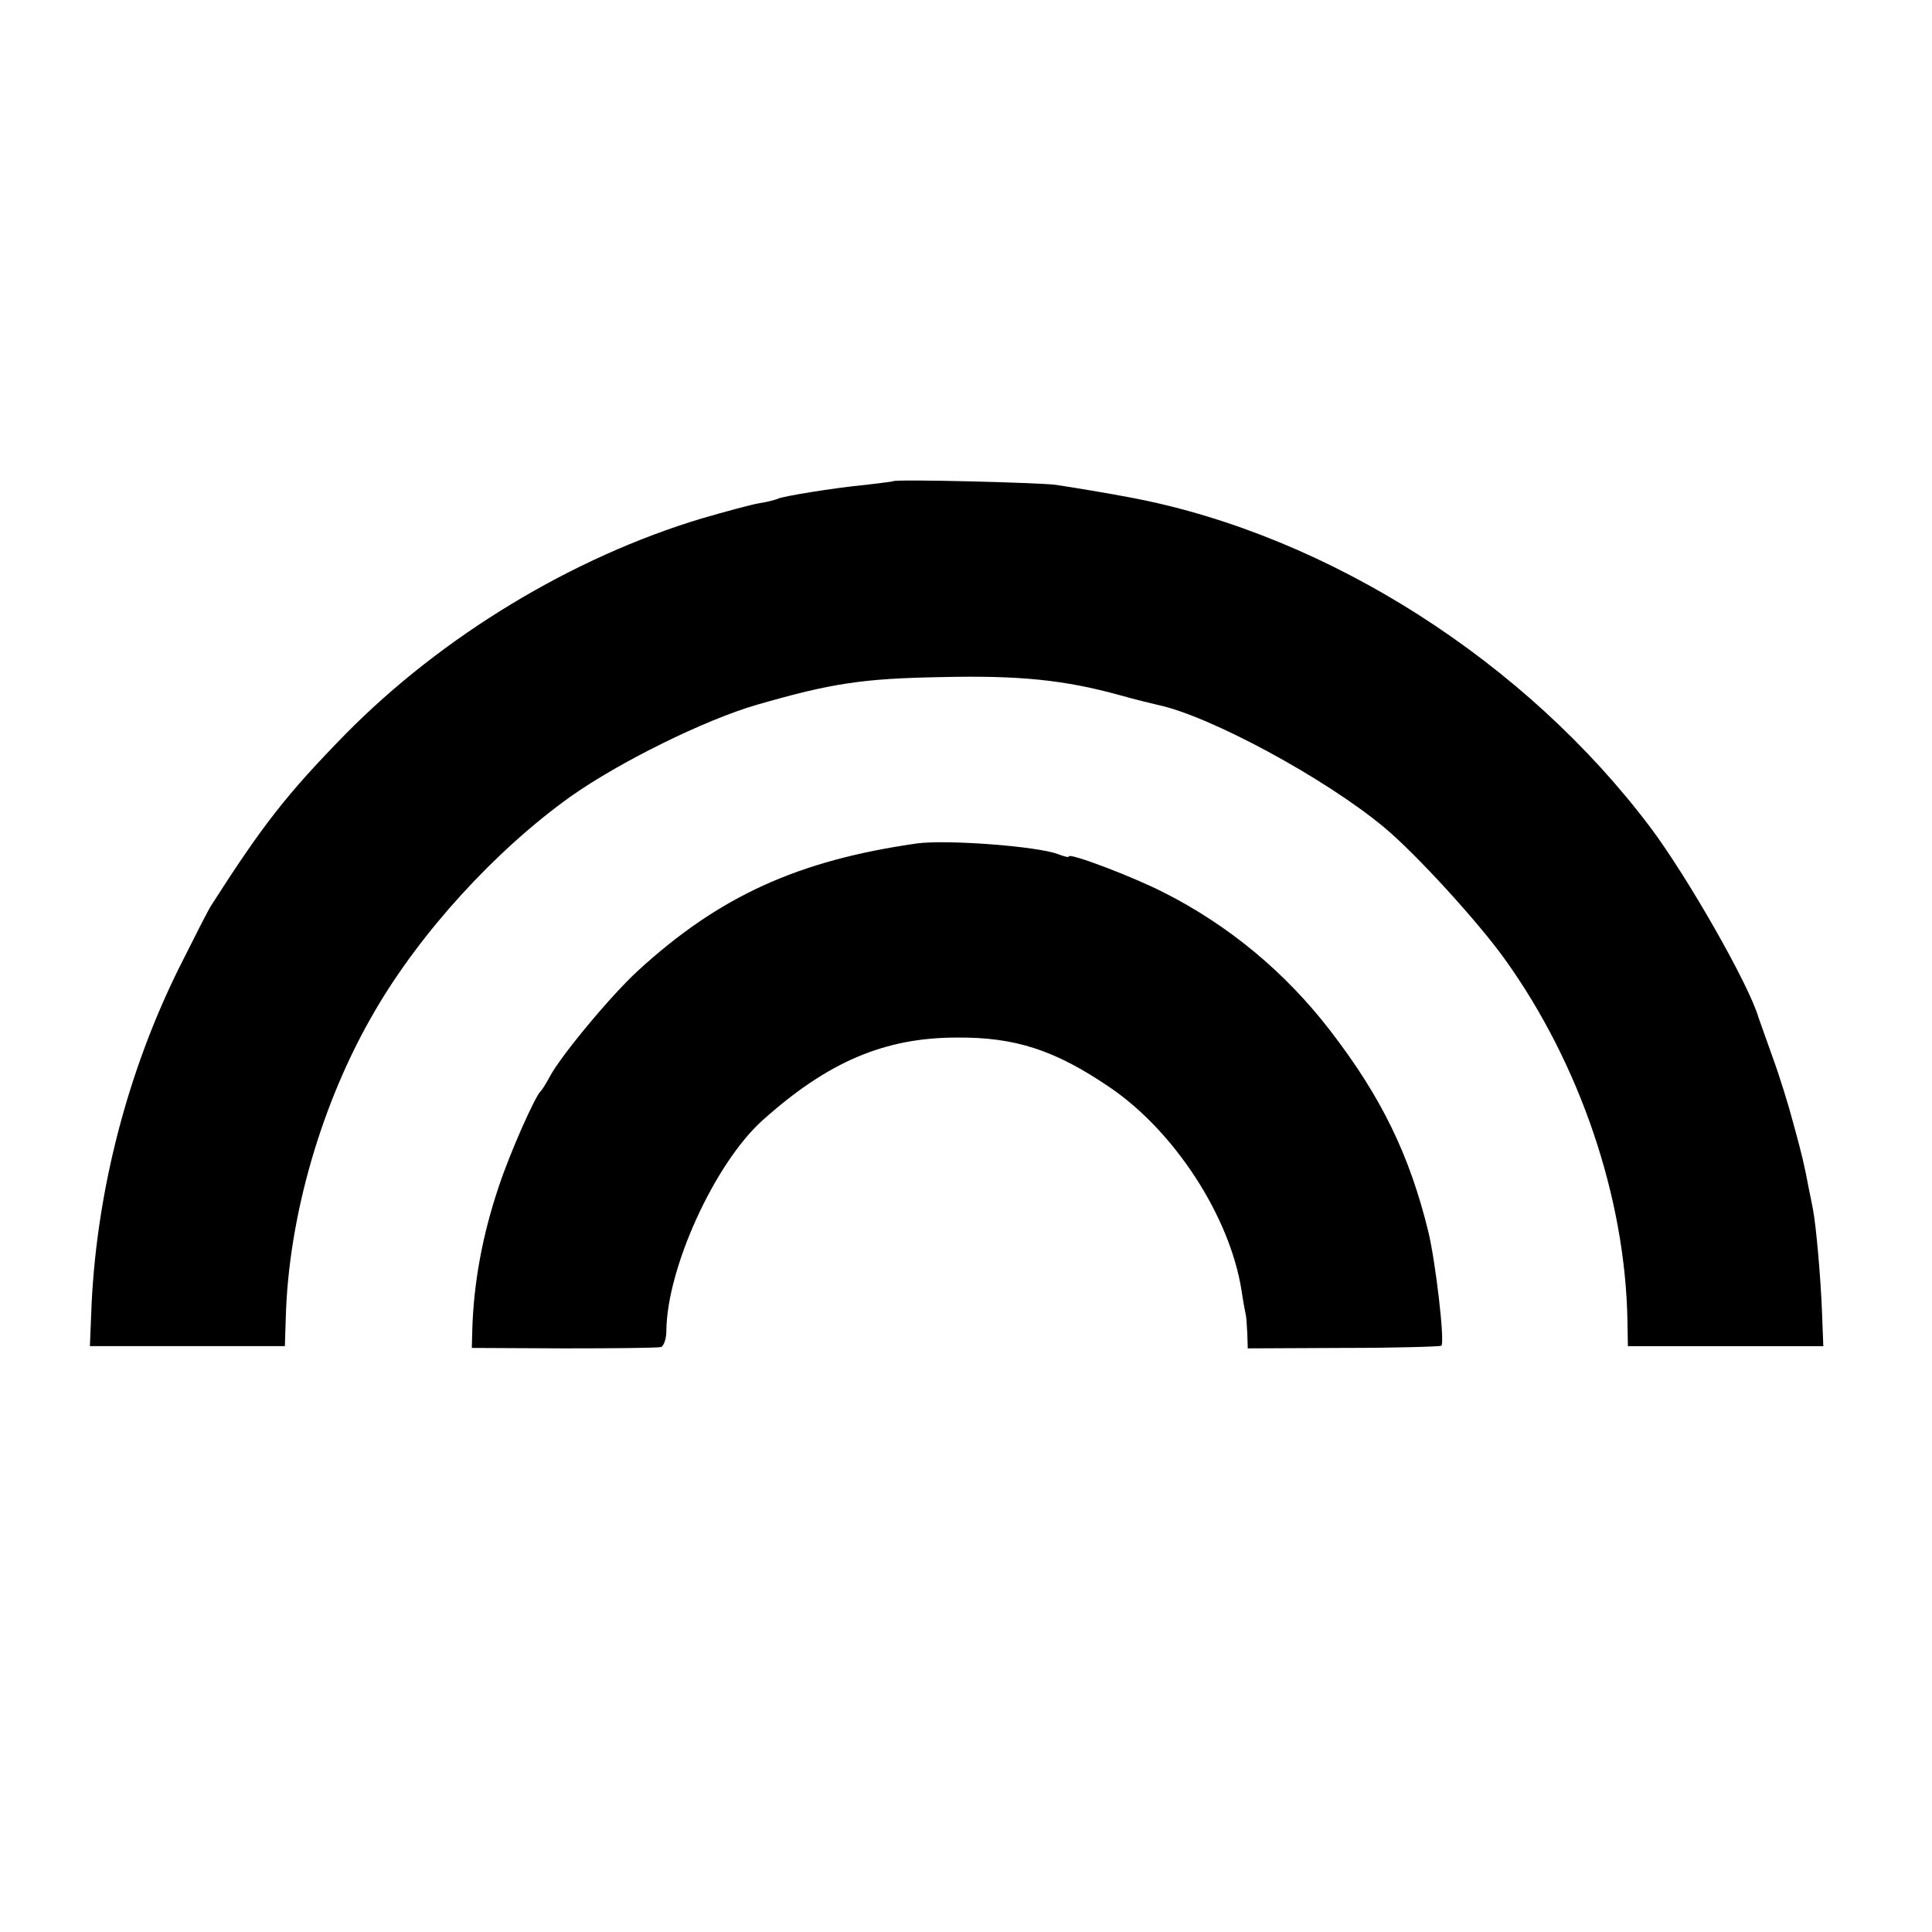
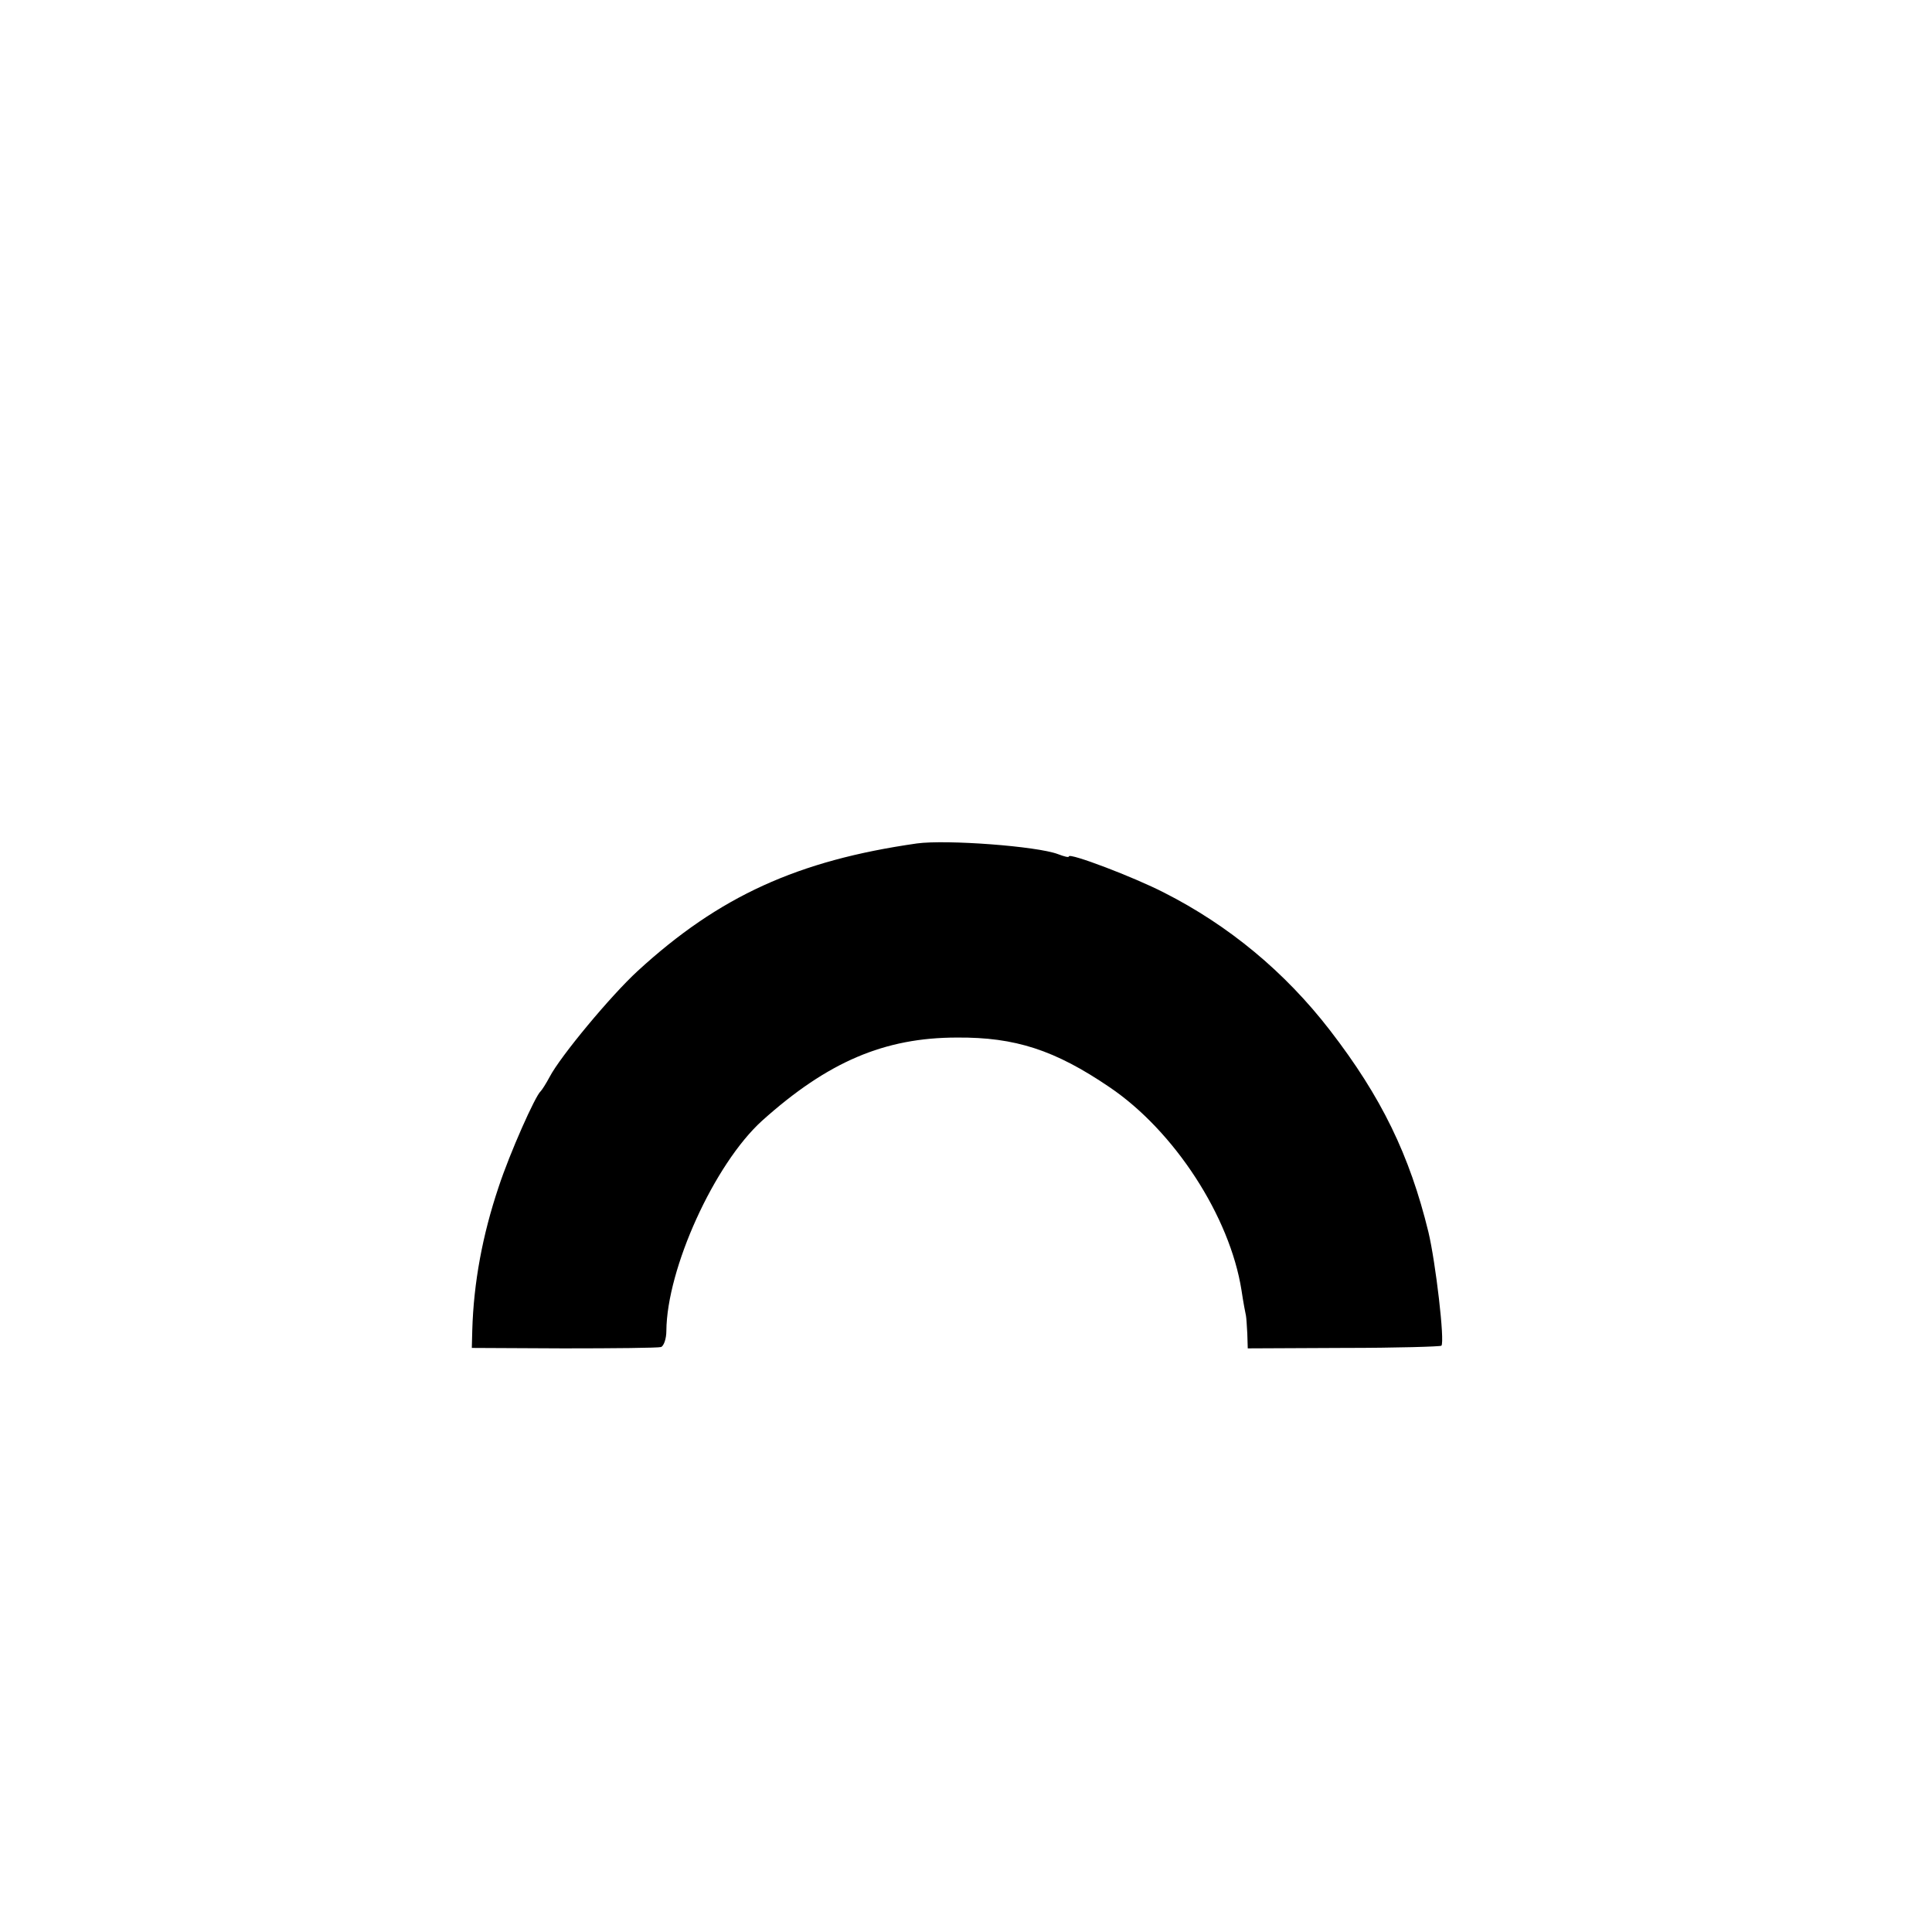
<svg xmlns="http://www.w3.org/2000/svg" version="1.0" width="432pt" height="432pt" viewBox="0 0 432 432" preserveAspectRatio="xMidYMid meet">
  <g transform="translate(0,432) scale(0.1,-0.1)" fill="#000000" stroke="none">
-     <path d="M1997 3244 c-1 -1 -28 -4 -60 -8 -74 -7 -188 -26 -197 -31 -4 -2 -22 -7 -41 -10 -19 -3 -77 -19 -129 -34 -290 -87 -581 -263 -797 -482 -133 -136 -185 -203 -301 -384 -7 -11 -39 -74 -72 -140 -114 -230 -182 -492 -195 -747 l-4 -98 218 0 218 0 2 63 c6 226 80 483 199 686 102 176 270 360 438 480 109 77 299 171 416 205 166 48 237 59 413 62 174 4 275 -6 401 -41 32 -9 69 -18 82 -21 116 -24 375 -164 507 -274 69 -57 210 -211 270 -295 168 -234 269 -533 274 -807 l1 -58 219 0 218 0 -3 78 c-3 77 -13 190 -20 227 -2 11 -6 31 -9 45 -11 58 -15 75 -35 148 -11 42 -32 109 -46 147 -14 39 -28 79 -32 90 -21 73 -158 313 -241 424 -279 371 -718 652 -1155 737 -57 11 -136 24 -176 30 -41 5 -357 13 -363 8z" />
    <path d="M2050 2434 c-266 -38 -442 -118 -624 -285 -60 -55 -173 -191 -197 -237 -8 -15 -17 -29 -20 -32 -12 -10 -69 -138 -94 -214 -36 -107 -56 -214 -59 -321 l-1 -39 205 -1 c113 0 211 1 218 3 6 2 12 18 12 36 1 139 107 373 214 470 147 132 274 186 436 186 130 1 219 -28 341 -111 145 -98 269 -289 295 -454 4 -27 9 -53 10 -57 1 -5 2 -23 3 -40 l1 -33 215 1 c118 0 217 3 218 5 8 9 -13 187 -29 254 -42 172 -105 302 -220 451 -101 131 -227 235 -371 308 -68 35 -213 90 -213 81 0 -3 -11 0 -24 5 -47 18 -250 33 -316 24z" />
  </g>
</svg>